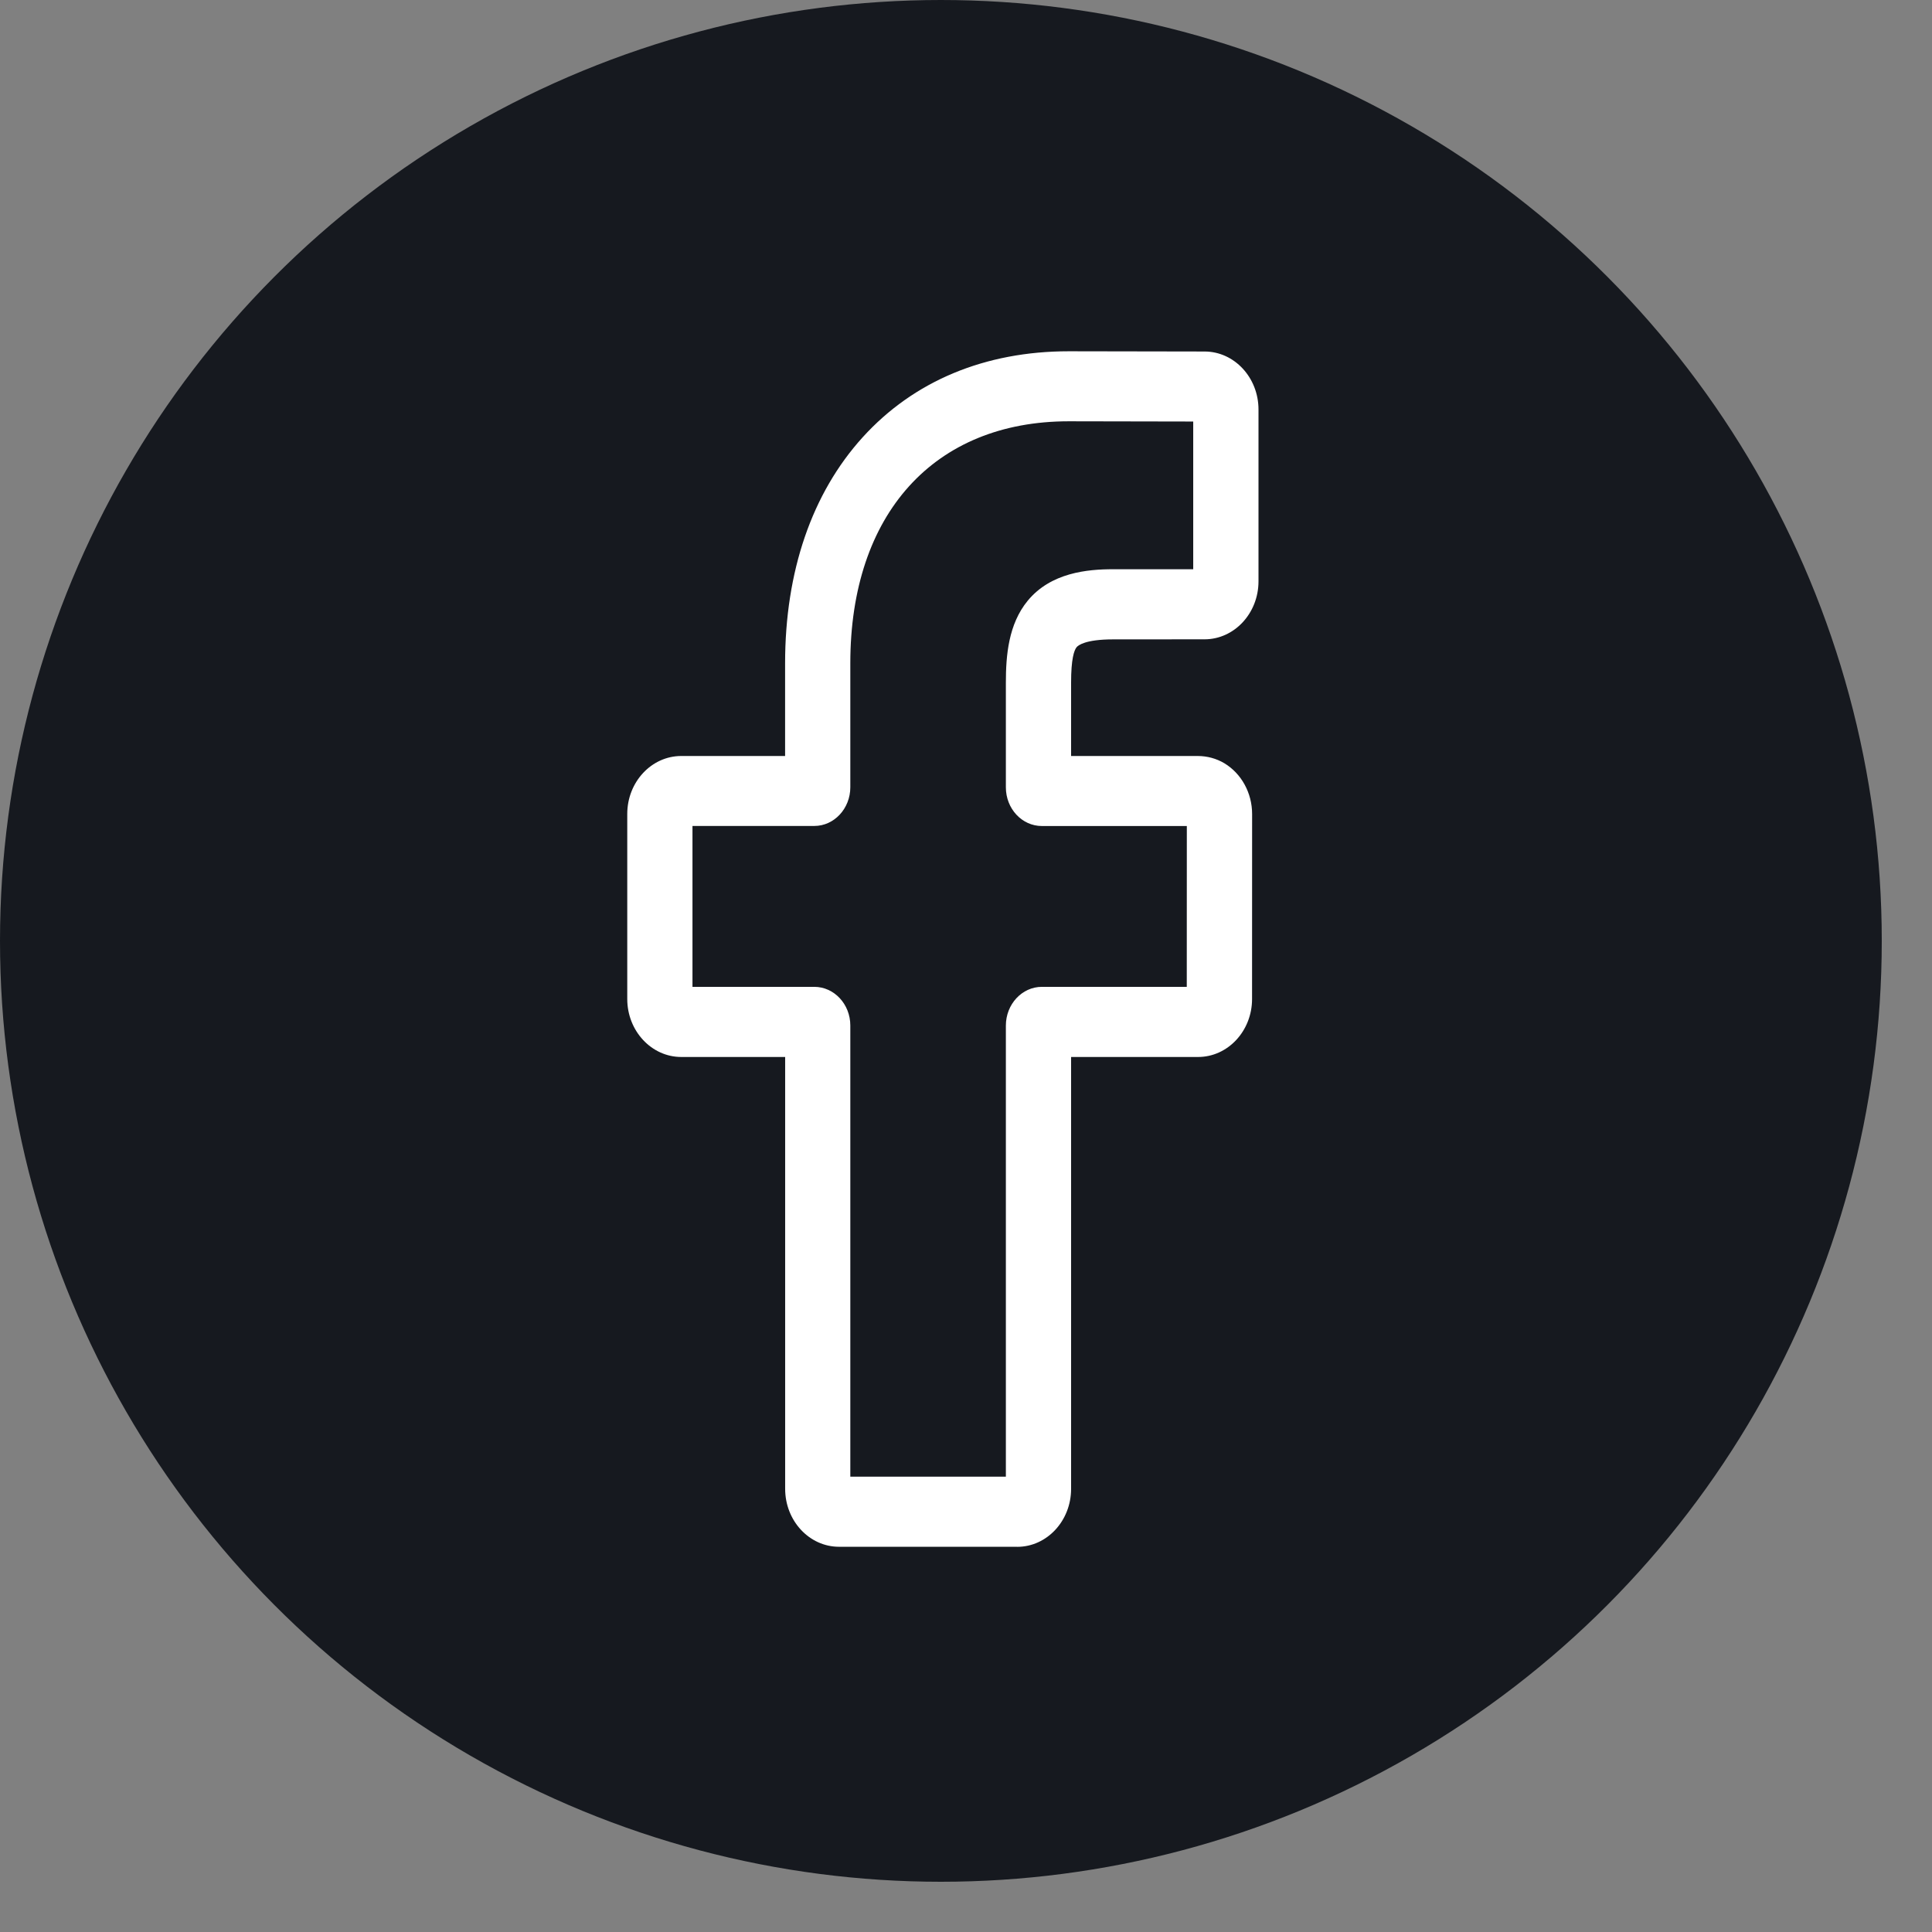
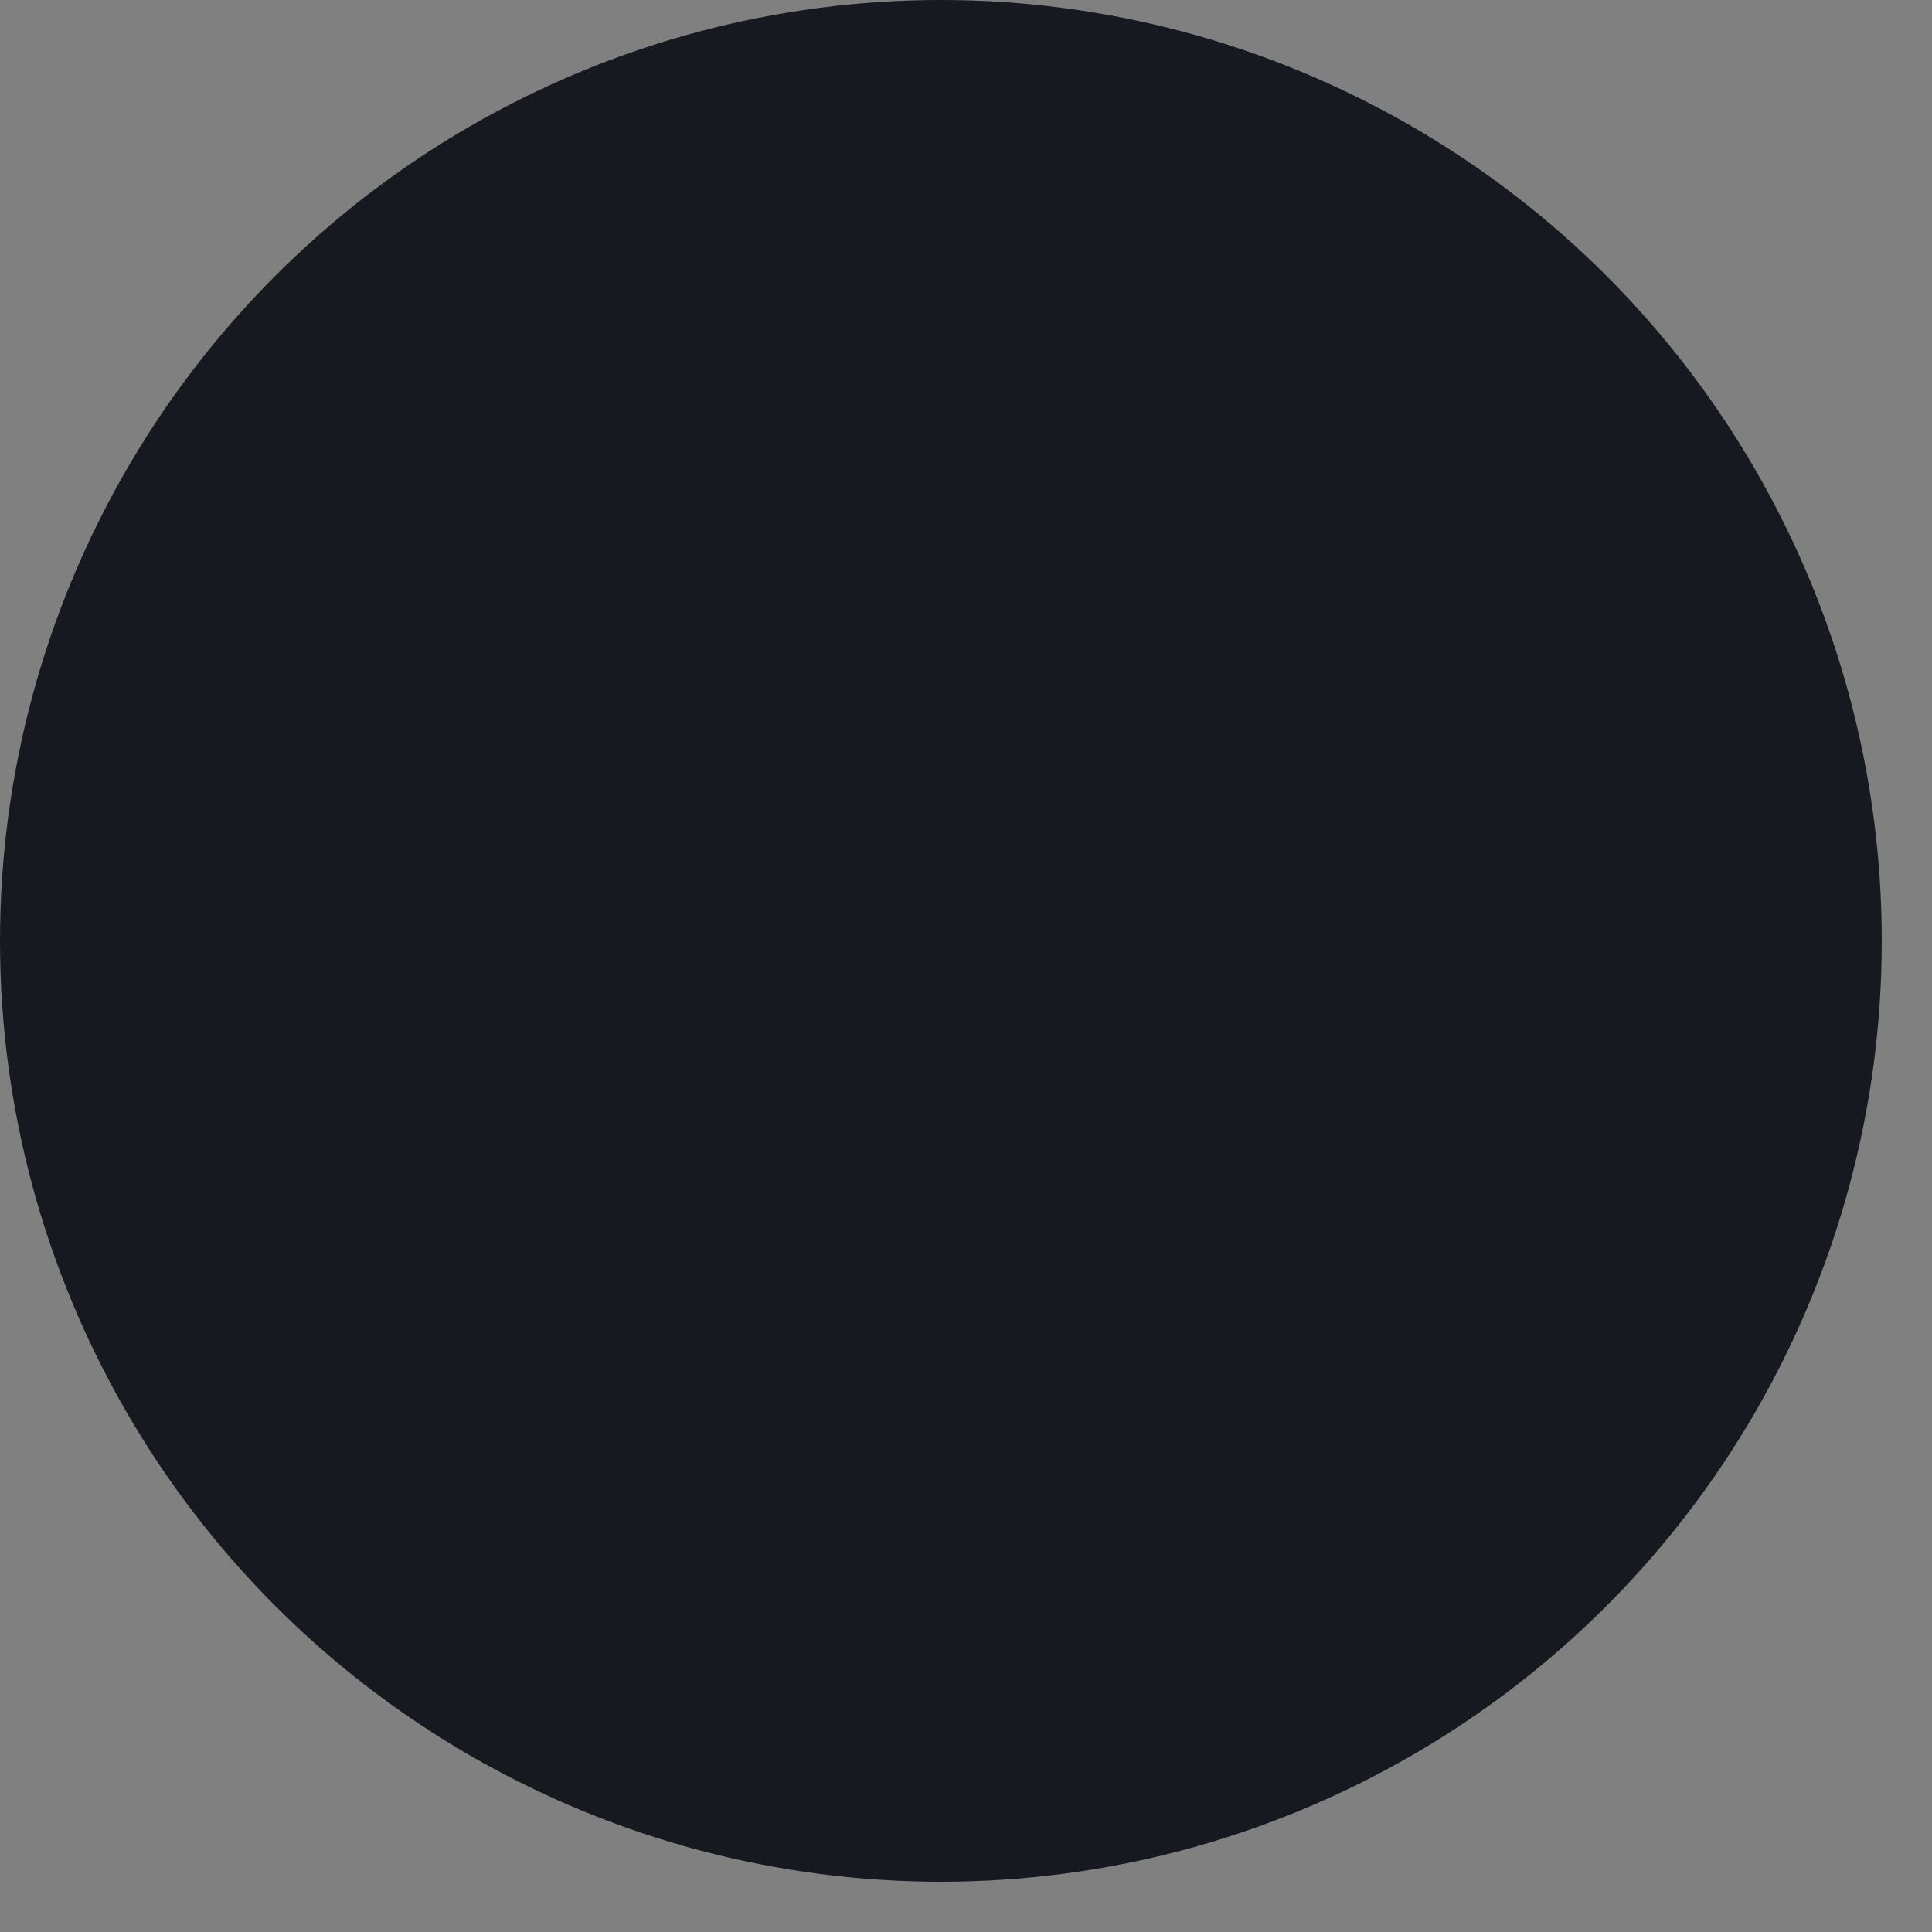
<svg xmlns="http://www.w3.org/2000/svg" width="33" height="33" fill="none">
  <rect width="100%" height="100%" fill="#808080" stroke="none" />
  <circle cx="16.071" cy="16.071" r="16.071" fill="#16191F" />
-   <path fill="#fff" d="M17.373 26.42h-3.042c-.508 0-.92-.444-.92-.99v-7.376h-1.775c-.508 0-.922-.445-.922-.99v-3.161c0-.546.414-.99.922-.99h1.774v-1.584c0-1.569.458-2.904 1.325-3.86C15.607 6.508 16.823 6 18.256 6l2.32.004c.507.001.92.445.92.99V9.93c0 .546-.414.99-.922.99l-1.561.001c-.477 0-.598.103-.624.134-.043.053-.094.2-.094.608v1.25h2.162c.163 0 .32.043.456.124.292.176.474.508.474.867l-.001 3.16c0 .546-.414.99-.922.99h-2.169v7.377c0 .546-.413.99-.92.99Zm-2.85-1.197h2.658v-7.705c0-.365.276-.662.615-.662h2.475l.001-2.747h-2.476c-.34 0-.615-.296-.615-.661v-1.786c0-.468.044-1 .372-1.4.397-.483 1.023-.539 1.458-.539h1.37V7.2l-2.127-.004c-2.3 0-3.73 1.584-3.73 4.132v2.119c0 .364-.276.661-.615.661h-2.081v2.748h2.08c.34 0 .616.296.616.66v7.706Z" />
</svg>